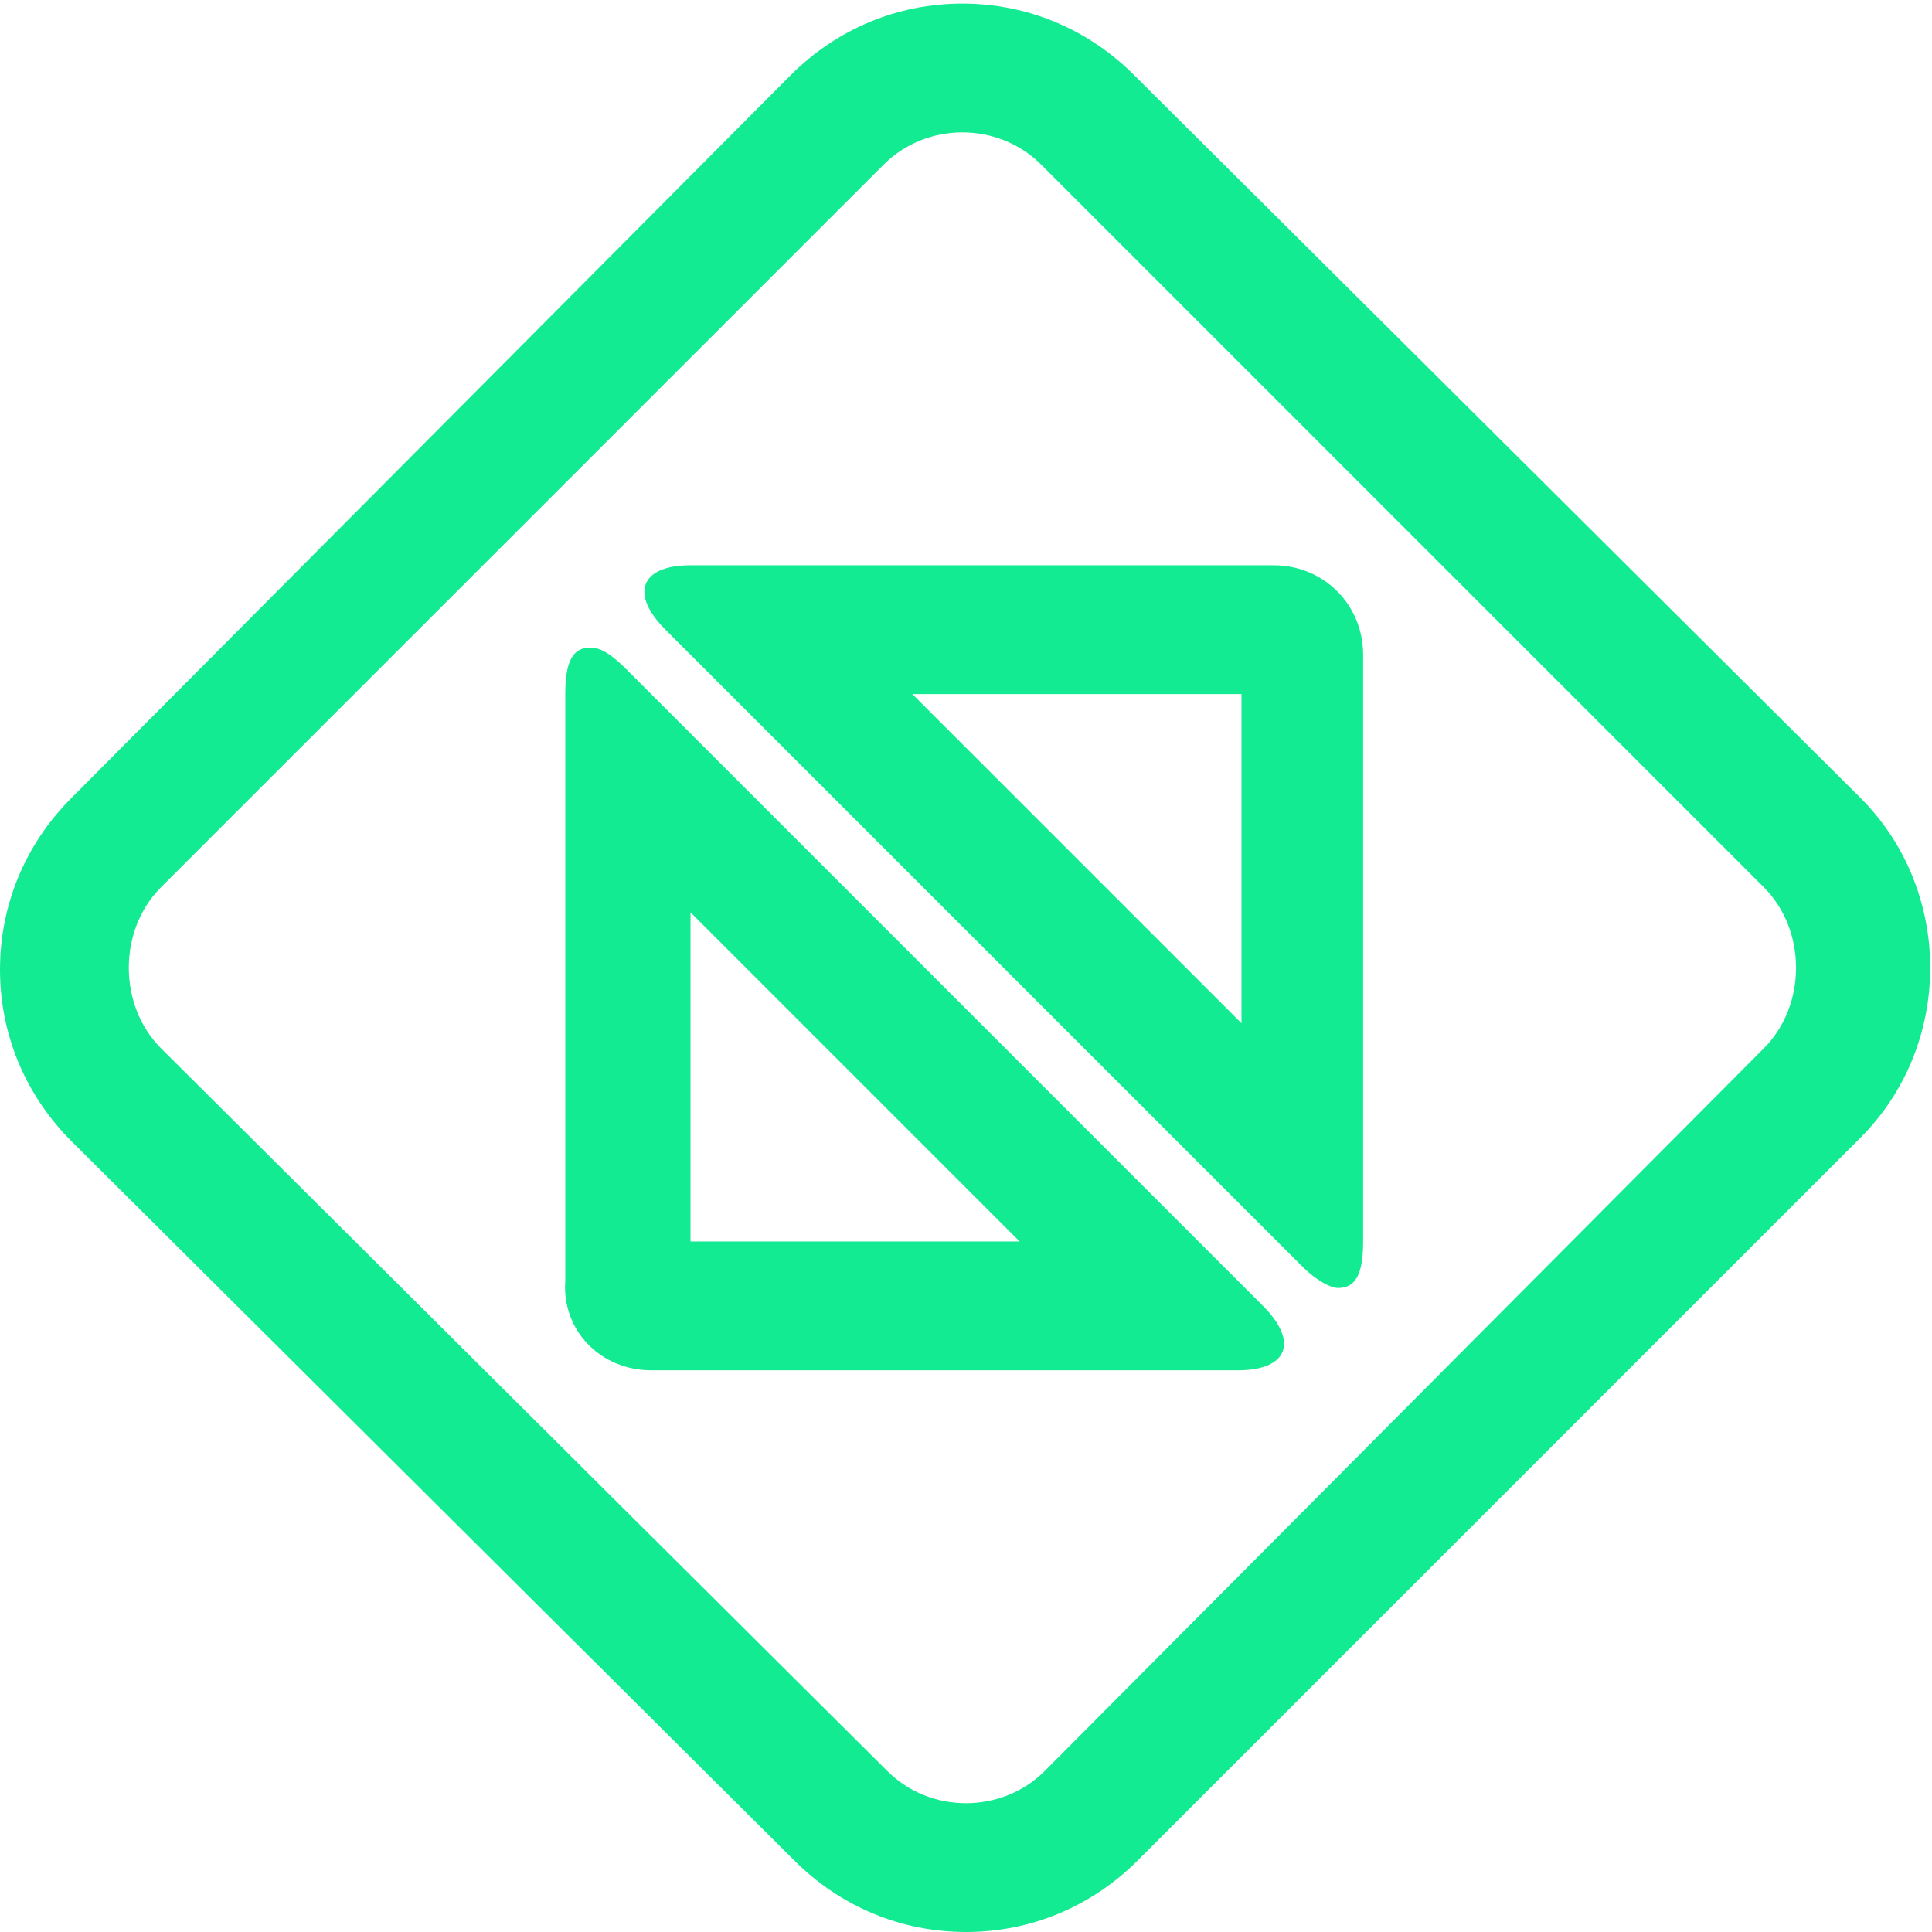
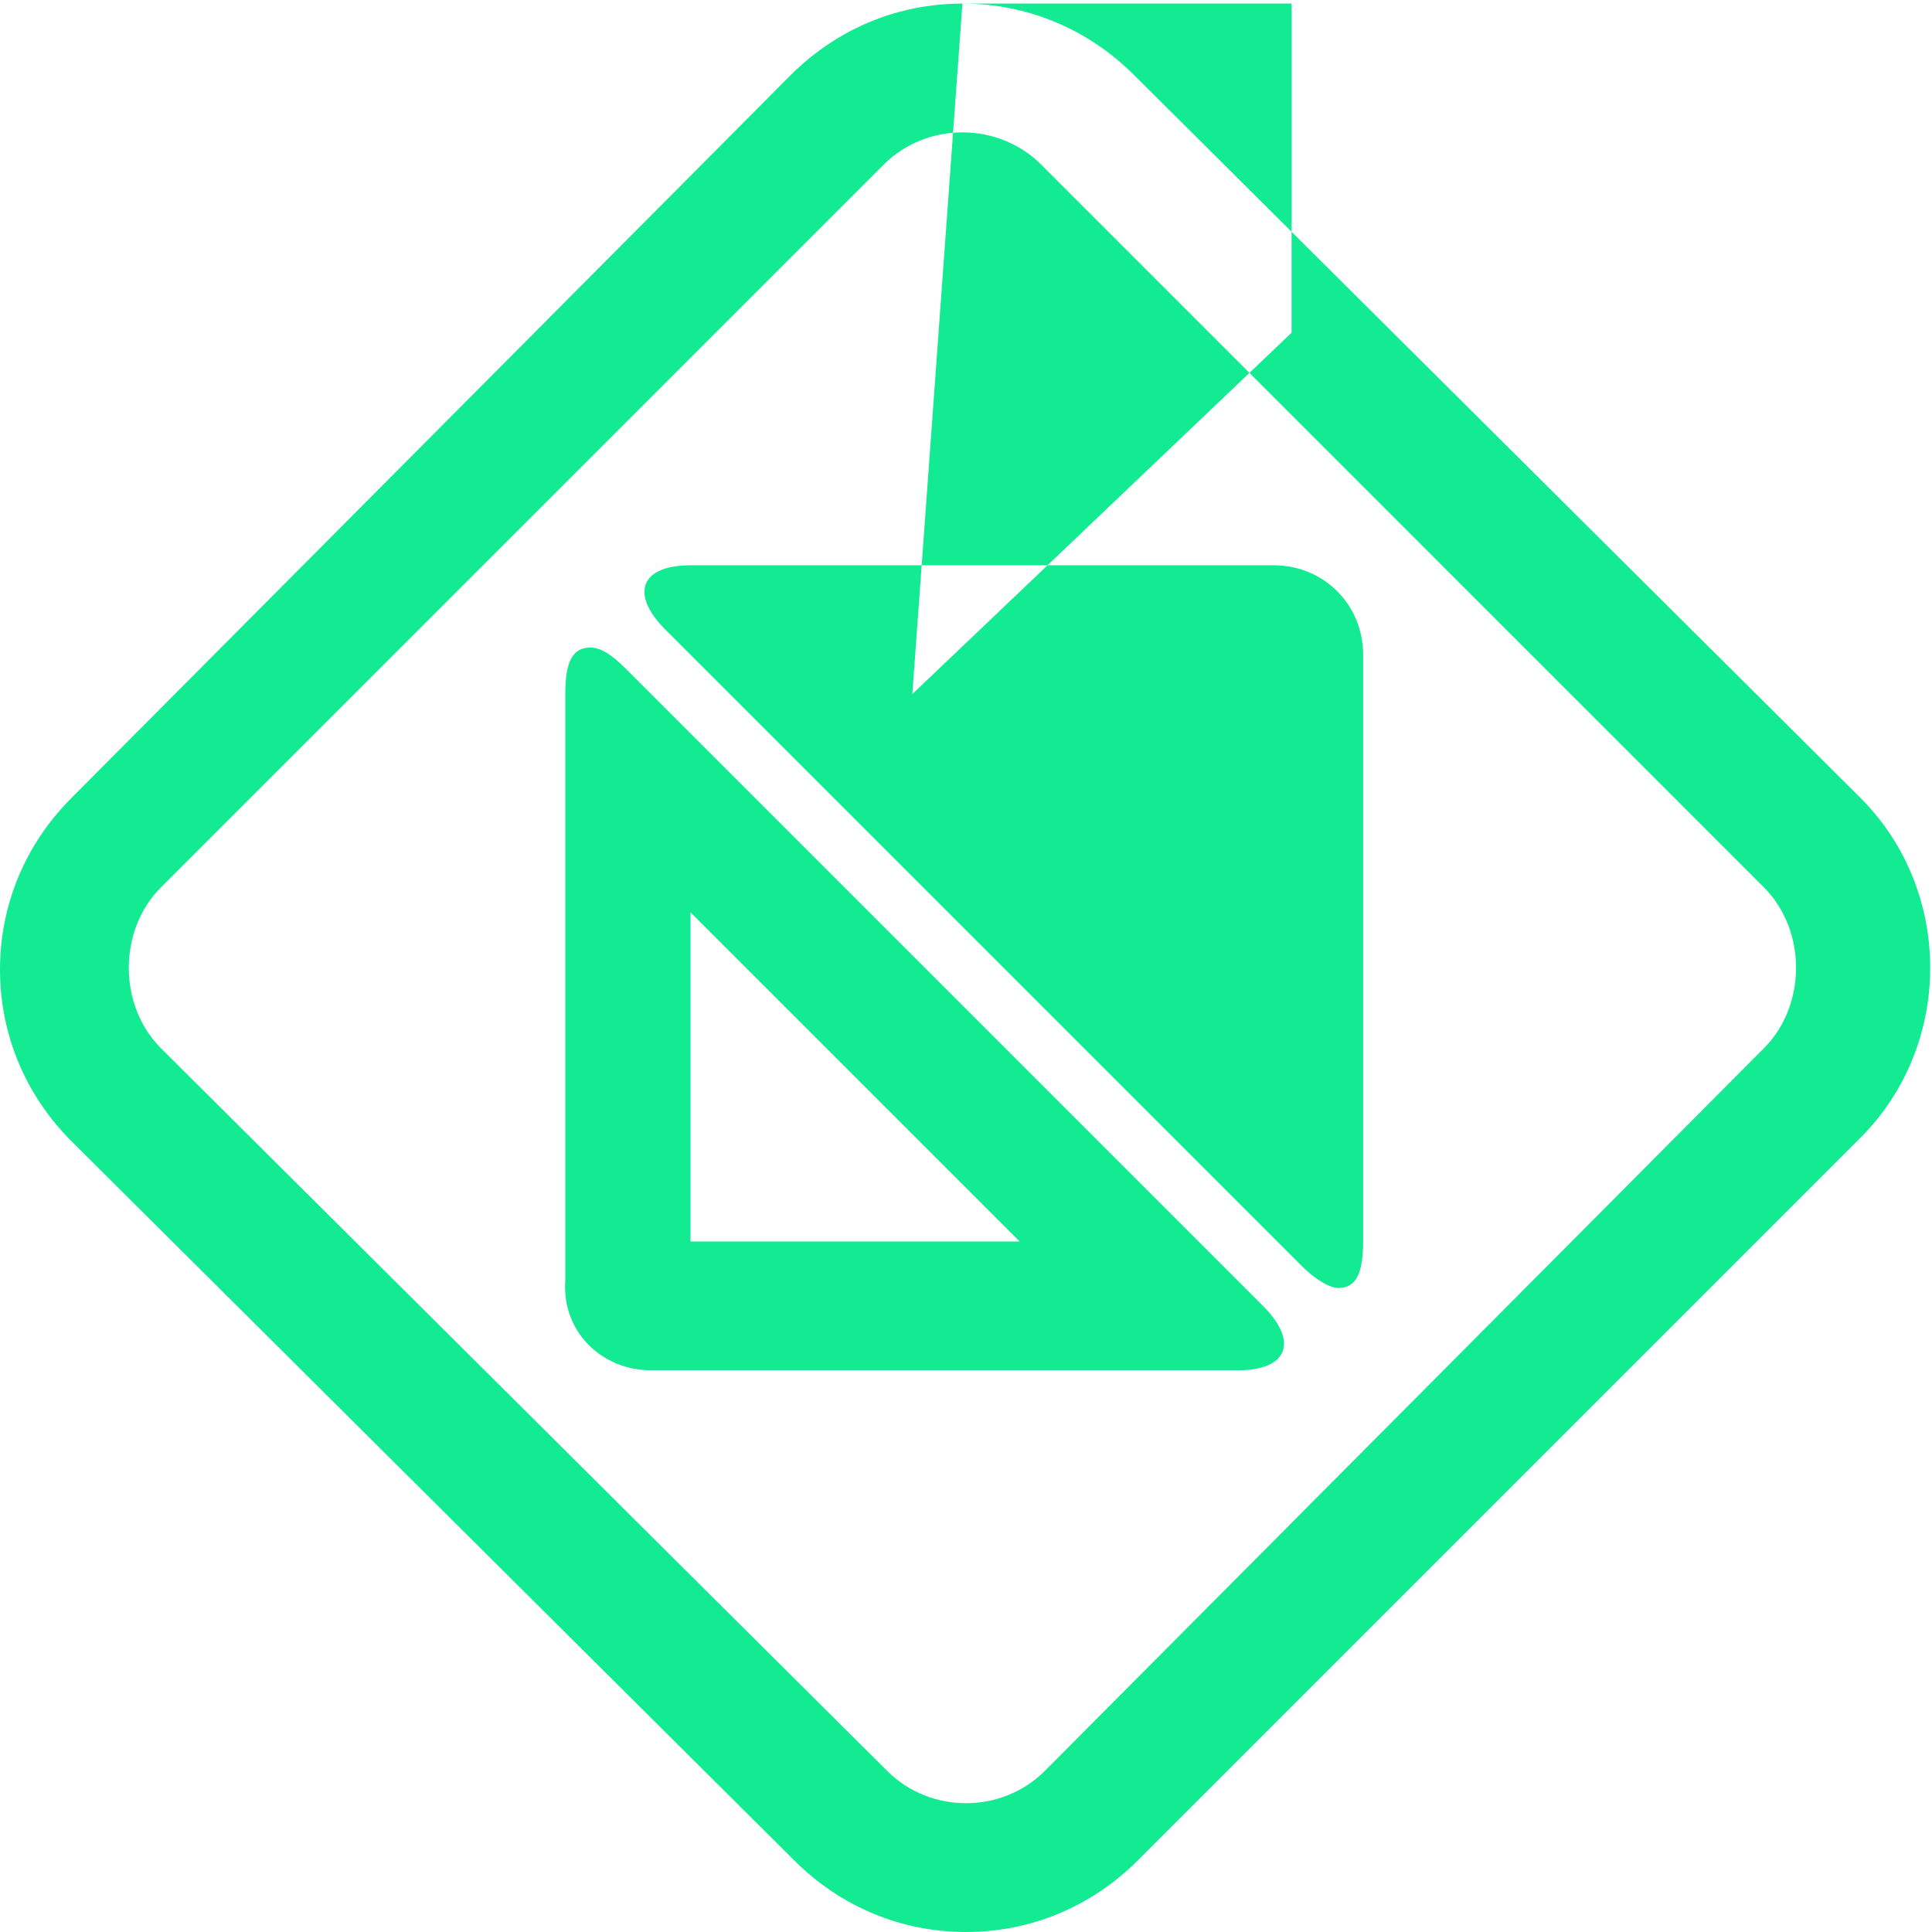
<svg xmlns="http://www.w3.org/2000/svg" version="1.1" id="Camada_1" x="0px" y="0px" viewBox="0 0 54 54" style="enable-background:new 0 0 54 54;" xml:space="preserve">
  <style type="text/css">
	.st0{fill:#13EB92;}
</style>
  <g>
-     <path class="st0" d="M26.9,3.7c0.8,0,1.6,0.3,2.2,0.9l20.2,20.2c1.2,1.2,1.2,3.3,0,4.5L29.2,49.5c-0.6,0.6-1.4,0.9-2.2,0.9   c-0.8,0-1.6-0.3-2.2-0.9L4.5,29.3c-1.2-1.2-1.2-3.3,0-4.5L24.7,4.6C25.3,4,26.1,3.7,26.9,3.7 M37.4,36c0.5,0,0.7-0.4,0.7-1.3V18.3   c0-1.4-1.1-2.5-2.5-2.5H19.3c-1.4,0-1.7,0.8-0.7,1.8l17.8,17.8C36.8,35.8,37.2,36,37.4,36 M18.2,38.3h16.4c1.4,0,1.7-0.8,0.7-1.8   L17.5,18.7c-0.4-0.4-0.7-0.6-1-0.6c-0.5,0-0.7,0.4-0.7,1.3v16.4C15.7,37.2,16.8,38.3,18.2,38.3 M26.9,0.1c-1.8,0-3.5,0.7-4.8,2l0,0   l0,0L2,22.3c-1.3,1.3-2,3-2,4.8c0,1.8,0.7,3.5,2,4.8l0,0L22.2,52l0,0l0,0c1.3,1.3,3,2,4.8,2c1.8,0,3.5-0.7,4.8-2l20.2-20.2   c2.6-2.6,2.6-6.9,0-9.5L31.7,2.1C30.4,0.8,28.7,0.1,26.9,0.1L26.9,0.1z M25.5,19.4h9.2v9.2L25.5,19.4L25.5,19.4z M19.3,34.7v-9.2   l9.2,9.2H19.3L19.3,34.7z" />
+     <path class="st0" d="M26.9,3.7c0.8,0,1.6,0.3,2.2,0.9l20.2,20.2c1.2,1.2,1.2,3.3,0,4.5L29.2,49.5c-0.6,0.6-1.4,0.9-2.2,0.9   c-0.8,0-1.6-0.3-2.2-0.9L4.5,29.3c-1.2-1.2-1.2-3.3,0-4.5L24.7,4.6C25.3,4,26.1,3.7,26.9,3.7 M37.4,36c0.5,0,0.7-0.4,0.7-1.3V18.3   c0-1.4-1.1-2.5-2.5-2.5H19.3c-1.4,0-1.7,0.8-0.7,1.8l17.8,17.8C36.8,35.8,37.2,36,37.4,36 M18.2,38.3h16.4c1.4,0,1.7-0.8,0.7-1.8   L17.5,18.7c-0.4-0.4-0.7-0.6-1-0.6c-0.5,0-0.7,0.4-0.7,1.3v16.4C15.7,37.2,16.8,38.3,18.2,38.3 M26.9,0.1c-1.8,0-3.5,0.7-4.8,2l0,0   l0,0L2,22.3c-1.3,1.3-2,3-2,4.8c0,1.8,0.7,3.5,2,4.8l0,0L22.2,52l0,0l0,0c1.3,1.3,3,2,4.8,2c1.8,0,3.5-0.7,4.8-2l20.2-20.2   c2.6-2.6,2.6-6.9,0-9.5L31.7,2.1C30.4,0.8,28.7,0.1,26.9,0.1L26.9,0.1z h9.2v9.2L25.5,19.4L25.5,19.4z M19.3,34.7v-9.2   l9.2,9.2H19.3L19.3,34.7z" />
  </g>
</svg>